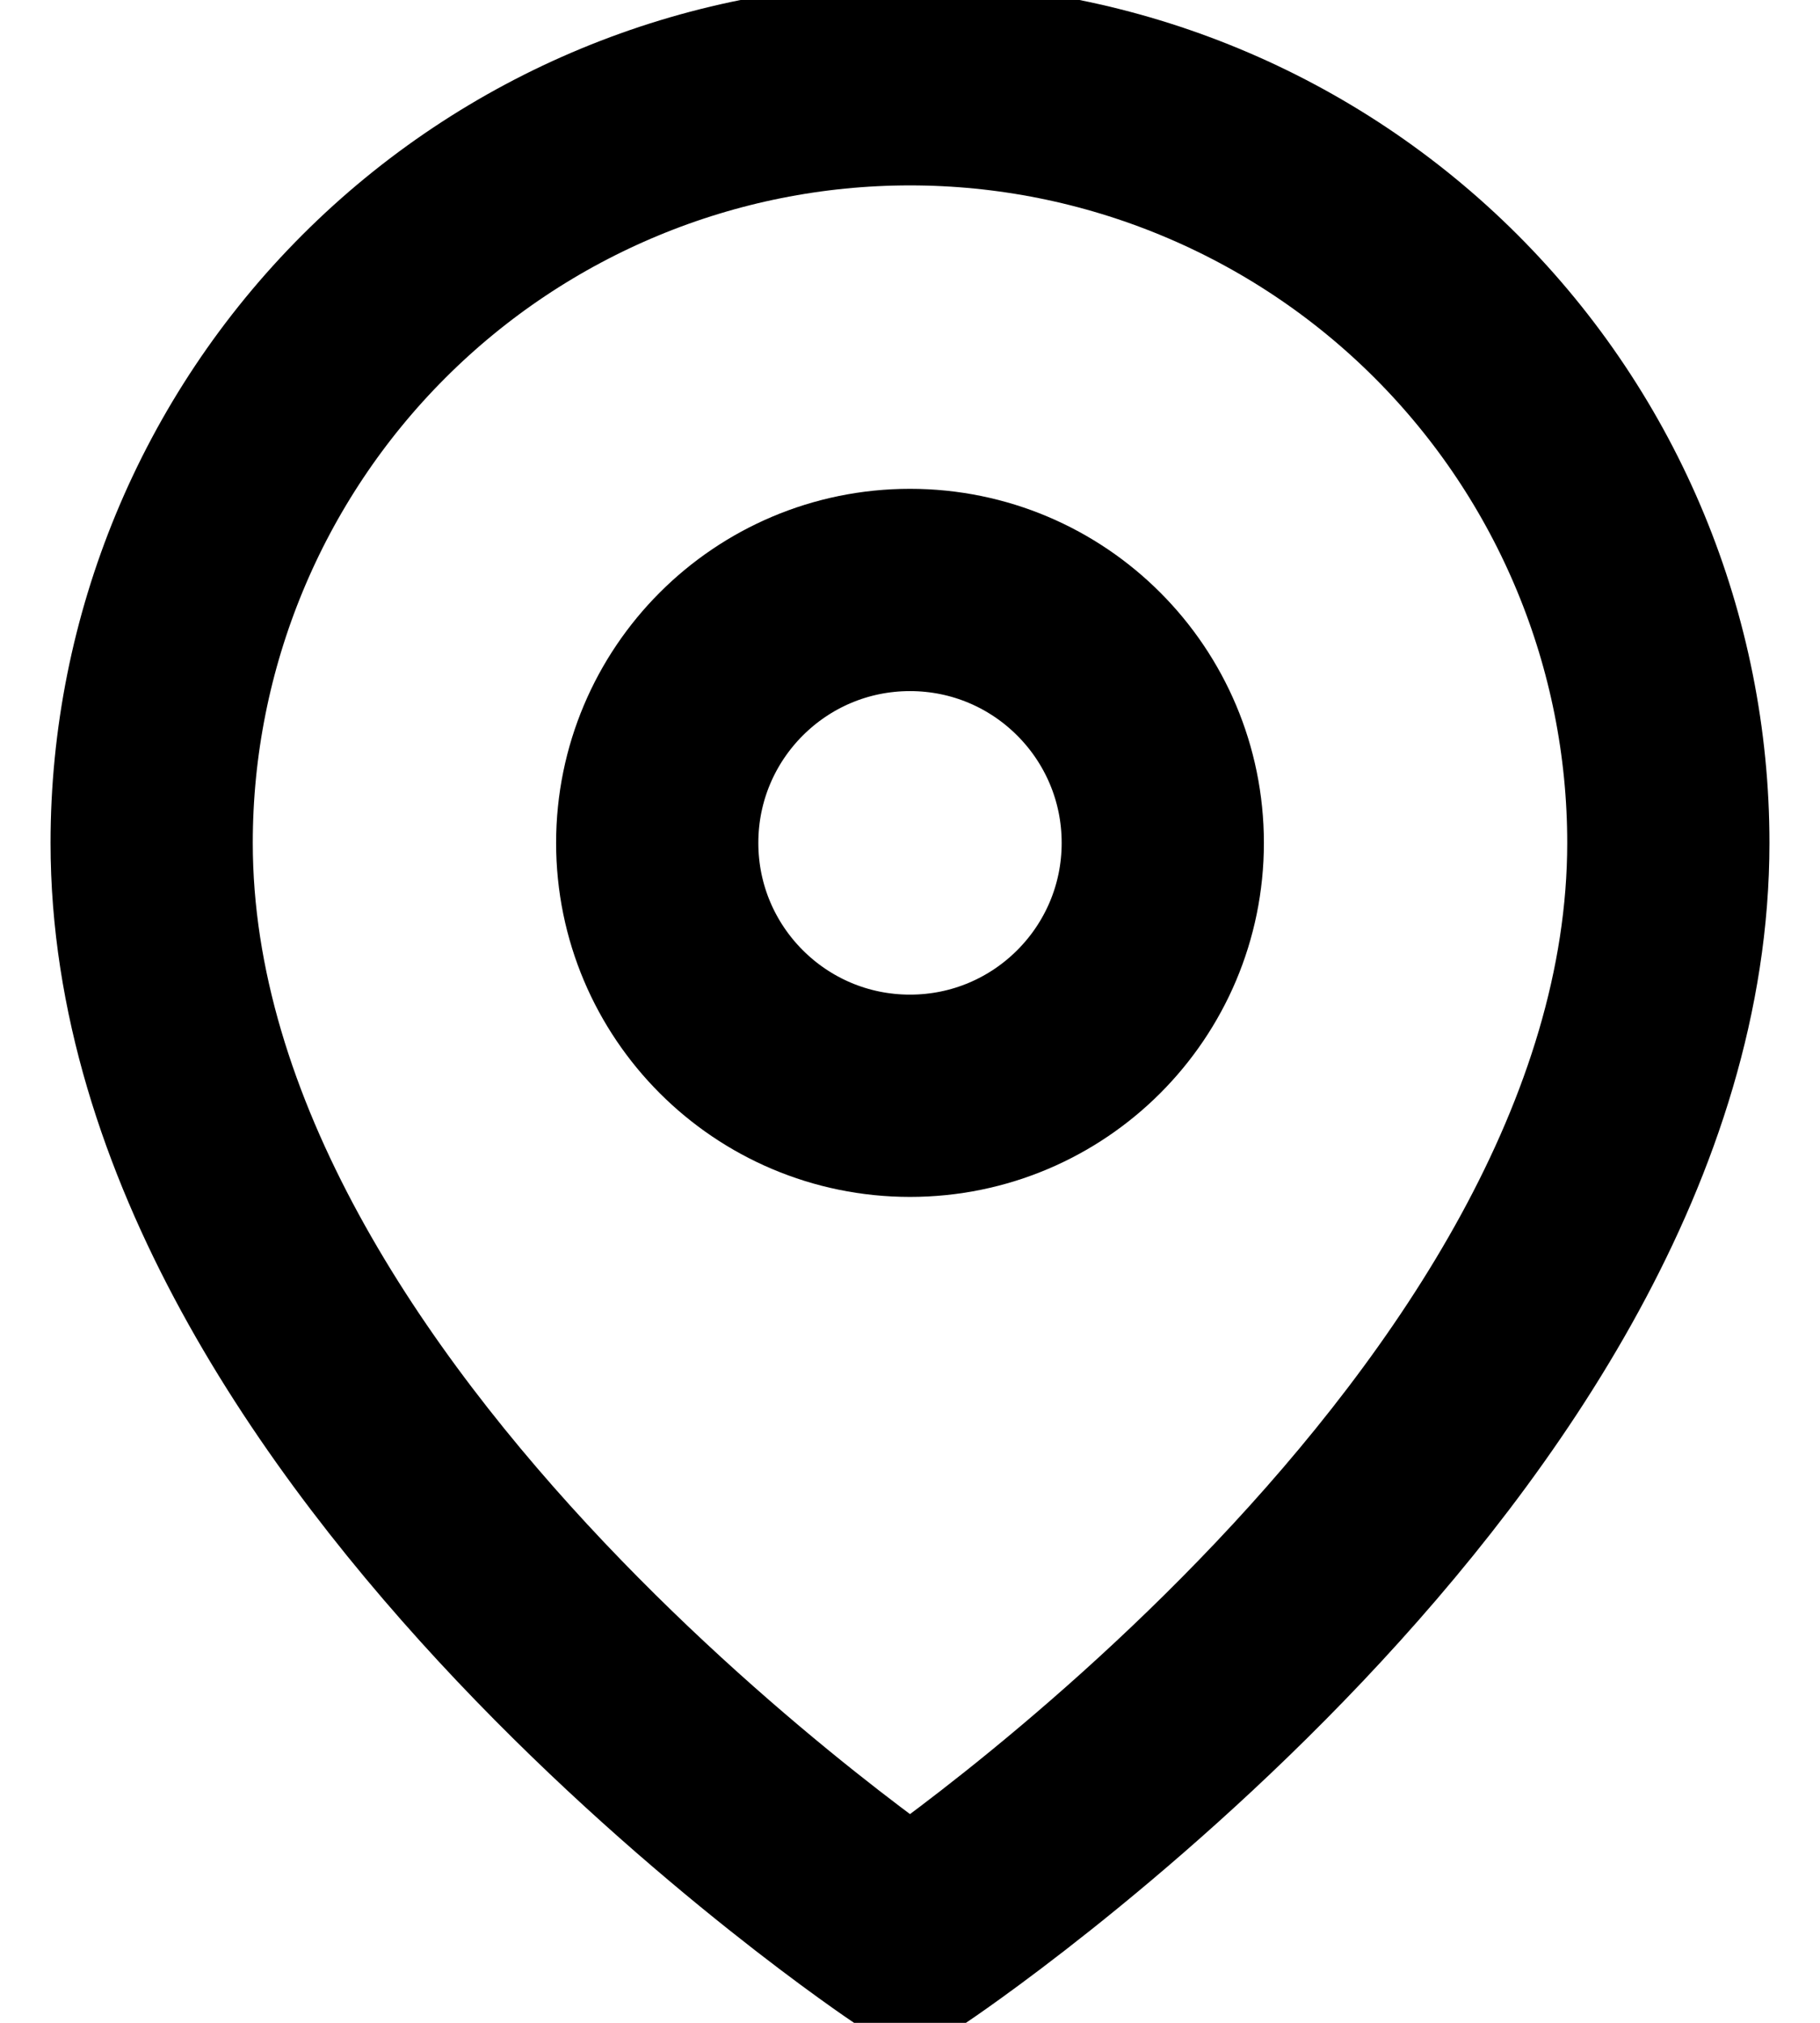
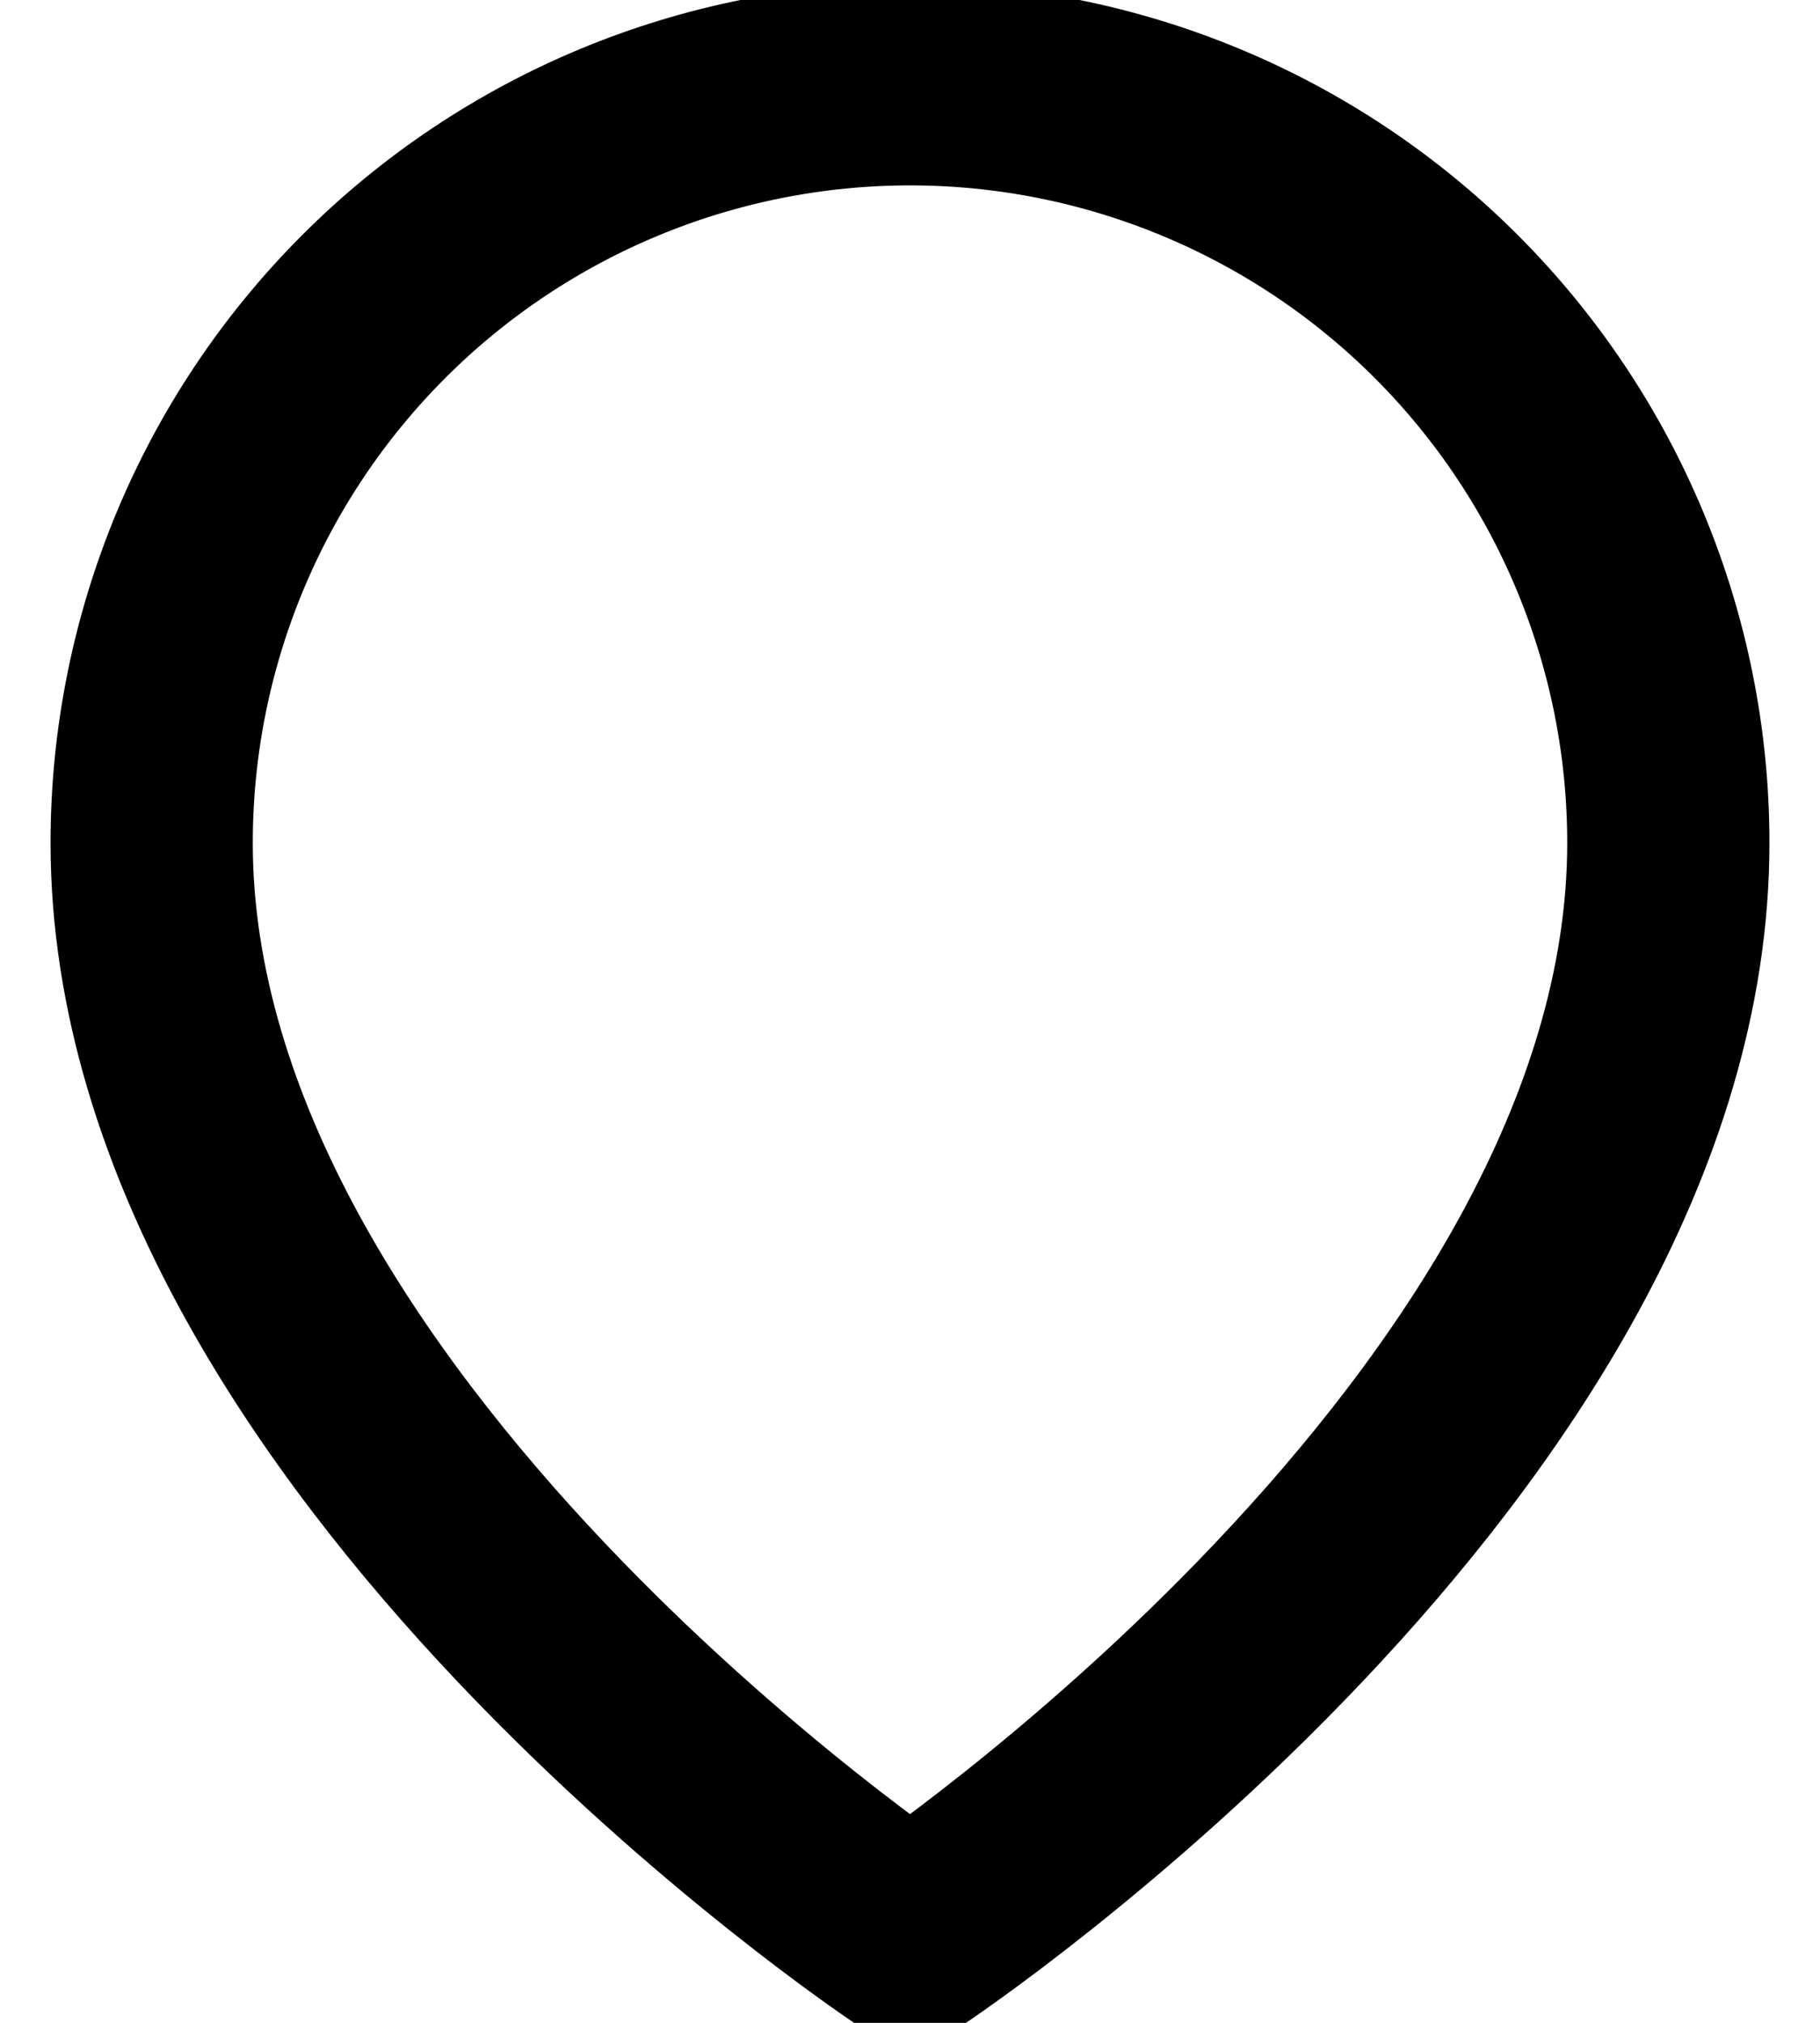
<svg xmlns="http://www.w3.org/2000/svg" width="18" height="20" viewBox="0 0 18 20" fill="none">
  <path d="M16.5 8.334C16.5 14.167 9 19.167 9 19.167C9 19.167 1.5 14.167 1.5 8.334C1.5 6.344 2.29 4.437 3.697 3.03C5.103 1.624 7.011 0.833 9 0.833C10.989 0.833 12.897 1.624 14.303 3.03C15.71 4.437 16.5 6.344 16.5 8.334Z" stroke="black" stroke-width="2" stroke-linecap="round" stroke-linejoin="round" />
-   <path d="M9 10.834C10.381 10.834 11.5 9.714 11.5 8.334C11.5 6.953 10.381 5.833 9 5.833C7.619 5.833 6.5 6.953 6.5 8.334C6.5 9.714 7.619 10.834 9 10.834Z" stroke="black" stroke-width="2" stroke-linecap="round" stroke-linejoin="round" />
</svg>